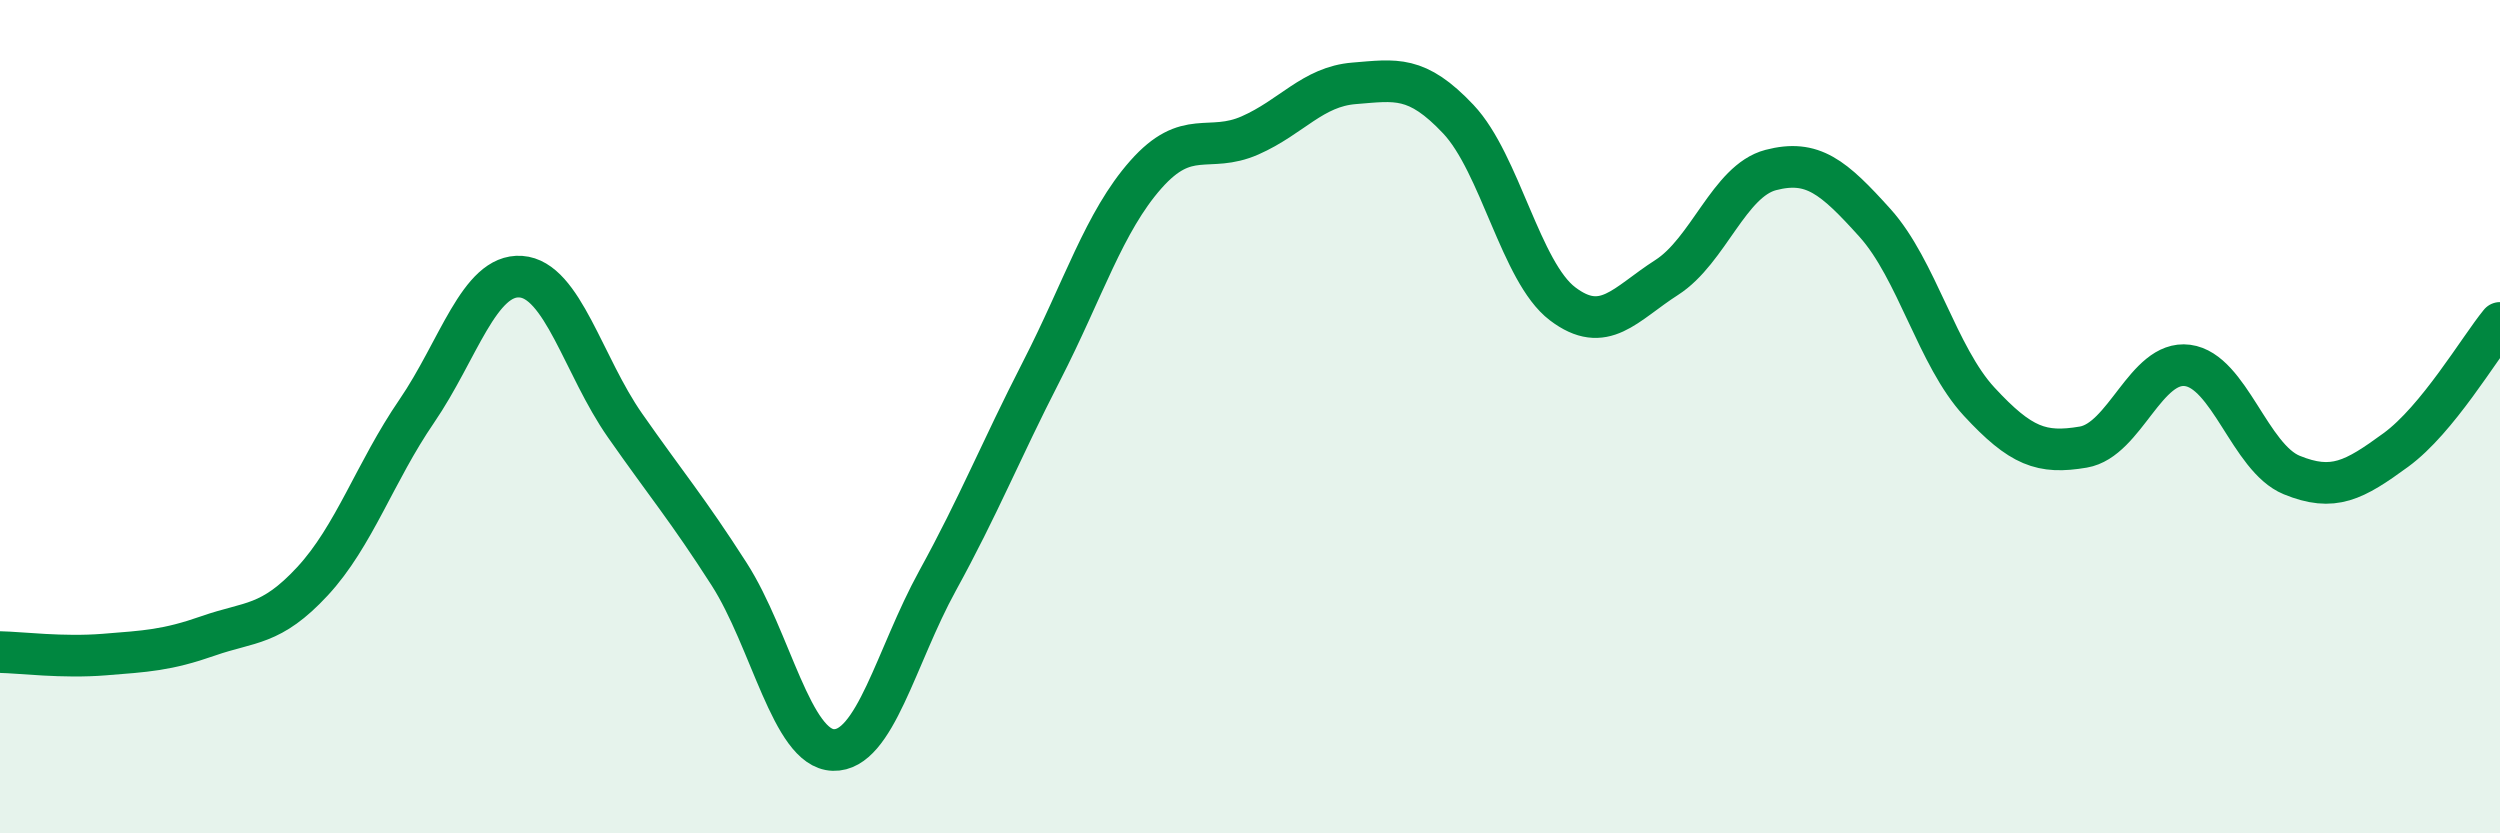
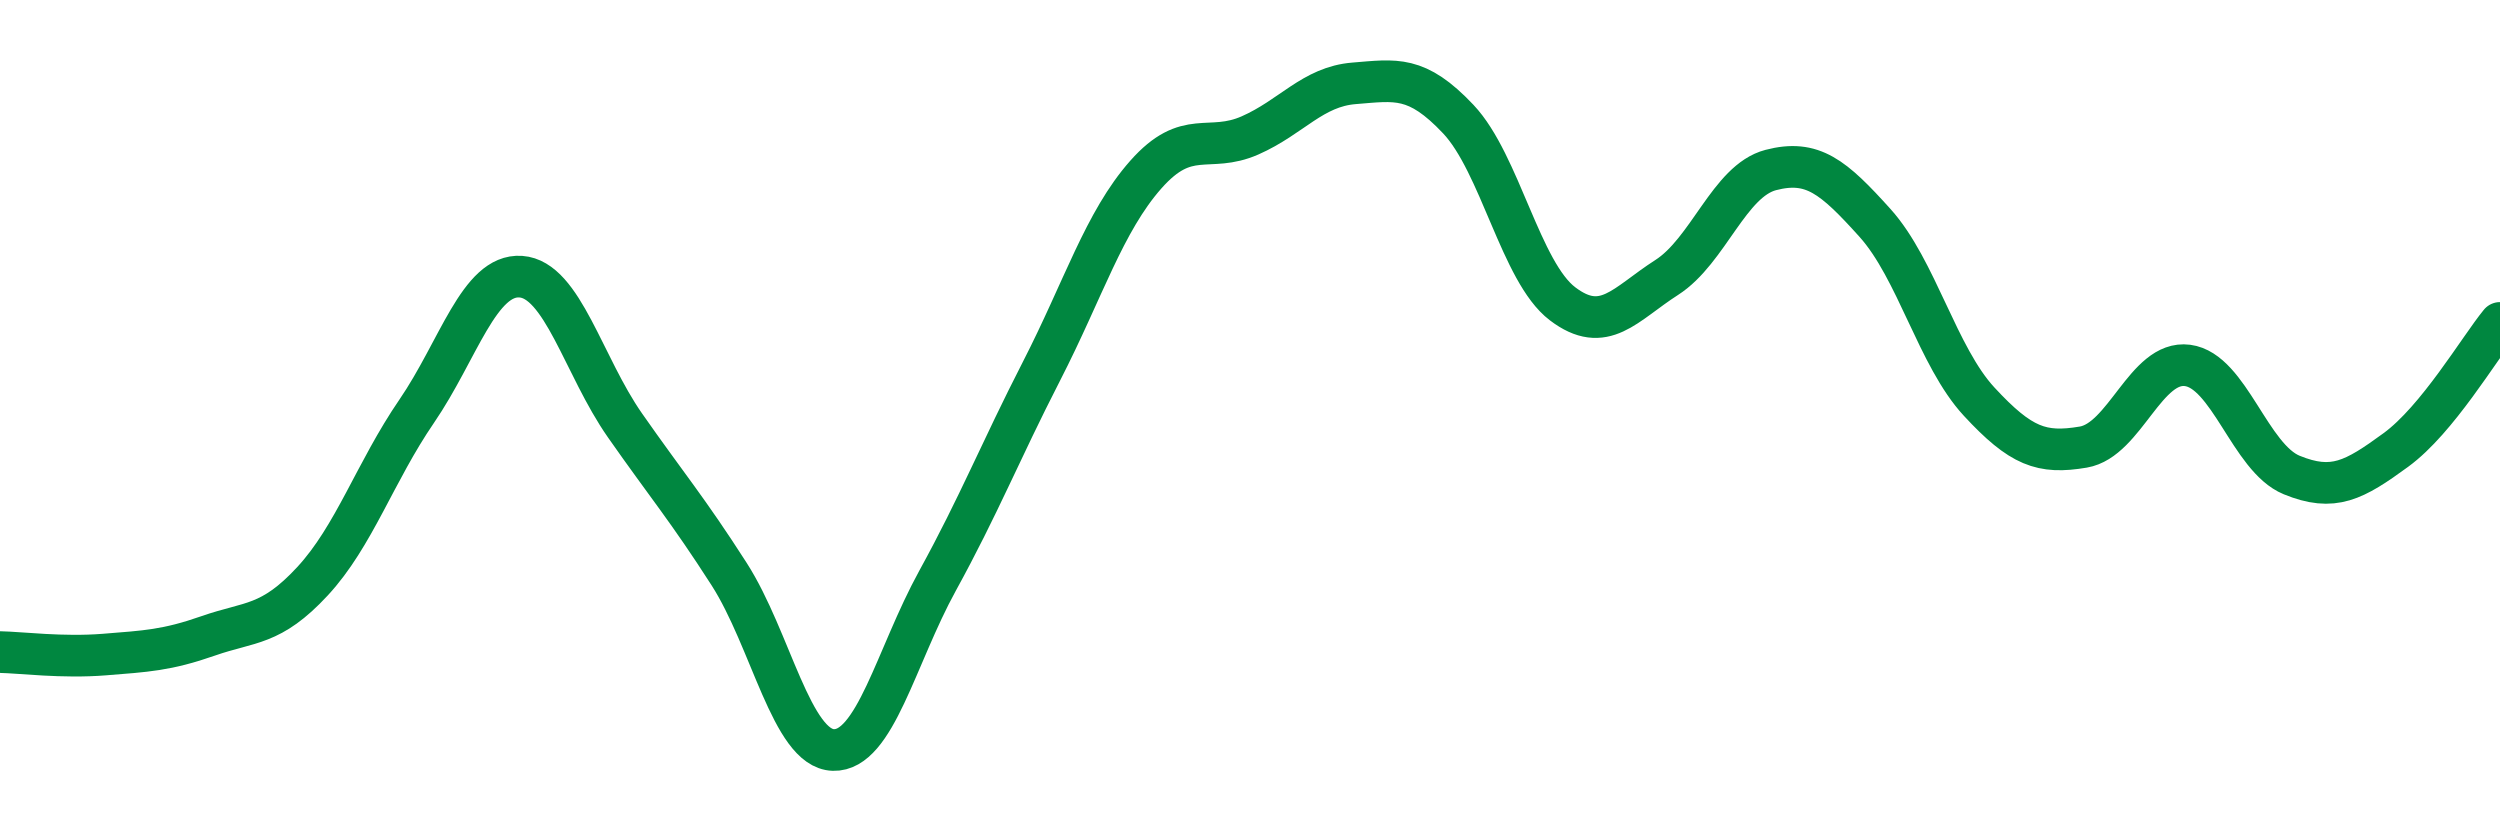
<svg xmlns="http://www.w3.org/2000/svg" width="60" height="20" viewBox="0 0 60 20">
-   <path d="M 0,15.65 C 0.5,15.66 1.5,15.79 2.5,15.71 C 3.5,15.63 4,15.61 5,15.26 C 6,14.91 6.5,15.03 7.5,13.95 C 8.5,12.87 9,11.33 10,9.87 C 11,8.41 11.5,6.57 12.5,6.64 C 13.5,6.71 14,8.78 15,10.21 C 16,11.64 16.5,12.22 17.5,13.78 C 18.5,15.34 19,17.97 20,18 C 21,18.03 21.5,15.76 22.5,13.94 C 23.5,12.12 24,10.85 25,8.9 C 26,6.95 26.5,5.32 27.5,4.19 C 28.5,3.06 29,3.69 30,3.25 C 31,2.81 31.5,2.08 32.5,2 C 33.5,1.92 34,1.8 35,2.86 C 36,3.92 36.5,6.53 37.5,7.29 C 38.5,8.05 39,7.3 40,6.66 C 41,6.02 41.5,4.34 42.5,4.08 C 43.5,3.82 44,4.24 45,5.35 C 46,6.46 46.5,8.56 47.5,9.64 C 48.5,10.72 49,10.9 50,10.73 C 51,10.56 51.5,8.64 52.5,8.77 C 53.5,8.9 54,10.99 55,11.4 C 56,11.81 56.5,11.53 57.5,10.8 C 58.5,10.07 59.5,8.36 60,7.75L60 20L0 20Z" fill="#008740" opacity="0.1" stroke-linecap="round" stroke-linejoin="round" />
  <path d="M 0,15.65 C 0.5,15.66 1.5,15.79 2.5,15.71 C 3.5,15.63 4,15.61 5,15.26 C 6,14.91 6.5,15.03 7.5,13.95 C 8.5,12.87 9,11.33 10,9.87 C 11,8.41 11.5,6.57 12.5,6.64 C 13.5,6.71 14,8.78 15,10.21 C 16,11.64 16.5,12.22 17.5,13.78 C 18.5,15.34 19,17.97 20,18 C 21,18.03 21.5,15.76 22.5,13.94 C 23.5,12.12 24,10.85 25,8.9 C 26,6.95 26.5,5.32 27.5,4.19 C 28.5,3.06 29,3.69 30,3.25 C 31,2.81 31.5,2.08 32.5,2 C 33.5,1.92 34,1.8 35,2.86 C 36,3.92 36.5,6.53 37.5,7.29 C 38.5,8.05 39,7.3 40,6.66 C 41,6.02 41.5,4.34 42.5,4.08 C 43.5,3.82 44,4.24 45,5.35 C 46,6.46 46.5,8.56 47.5,9.64 C 48.5,10.72 49,10.9 50,10.73 C 51,10.56 51.5,8.64 52.5,8.77 C 53.5,8.9 54,10.99 55,11.4 C 56,11.81 56.5,11.53 57.5,10.8 C 58.5,10.07 59.5,8.36 60,7.75" stroke="#008740" stroke-width="1" fill="none" stroke-linecap="round" stroke-linejoin="round" />
</svg>